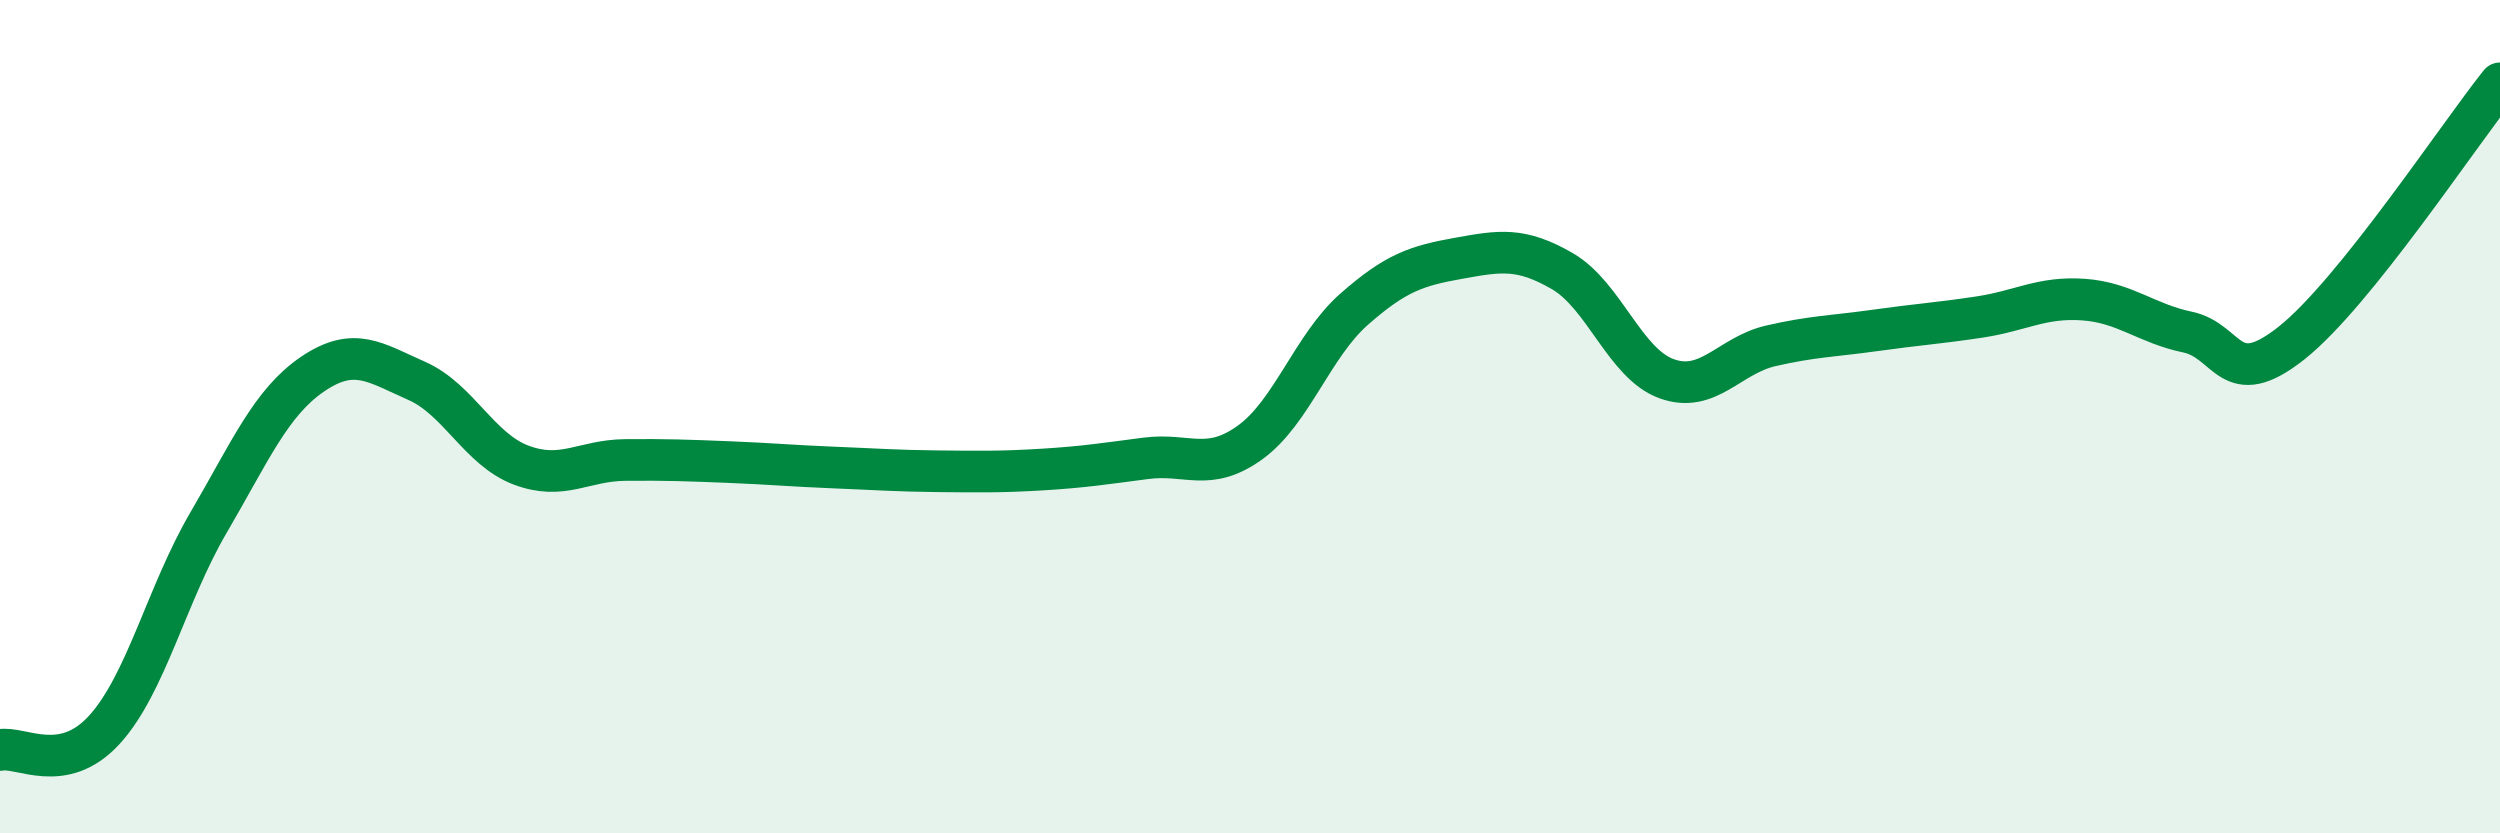
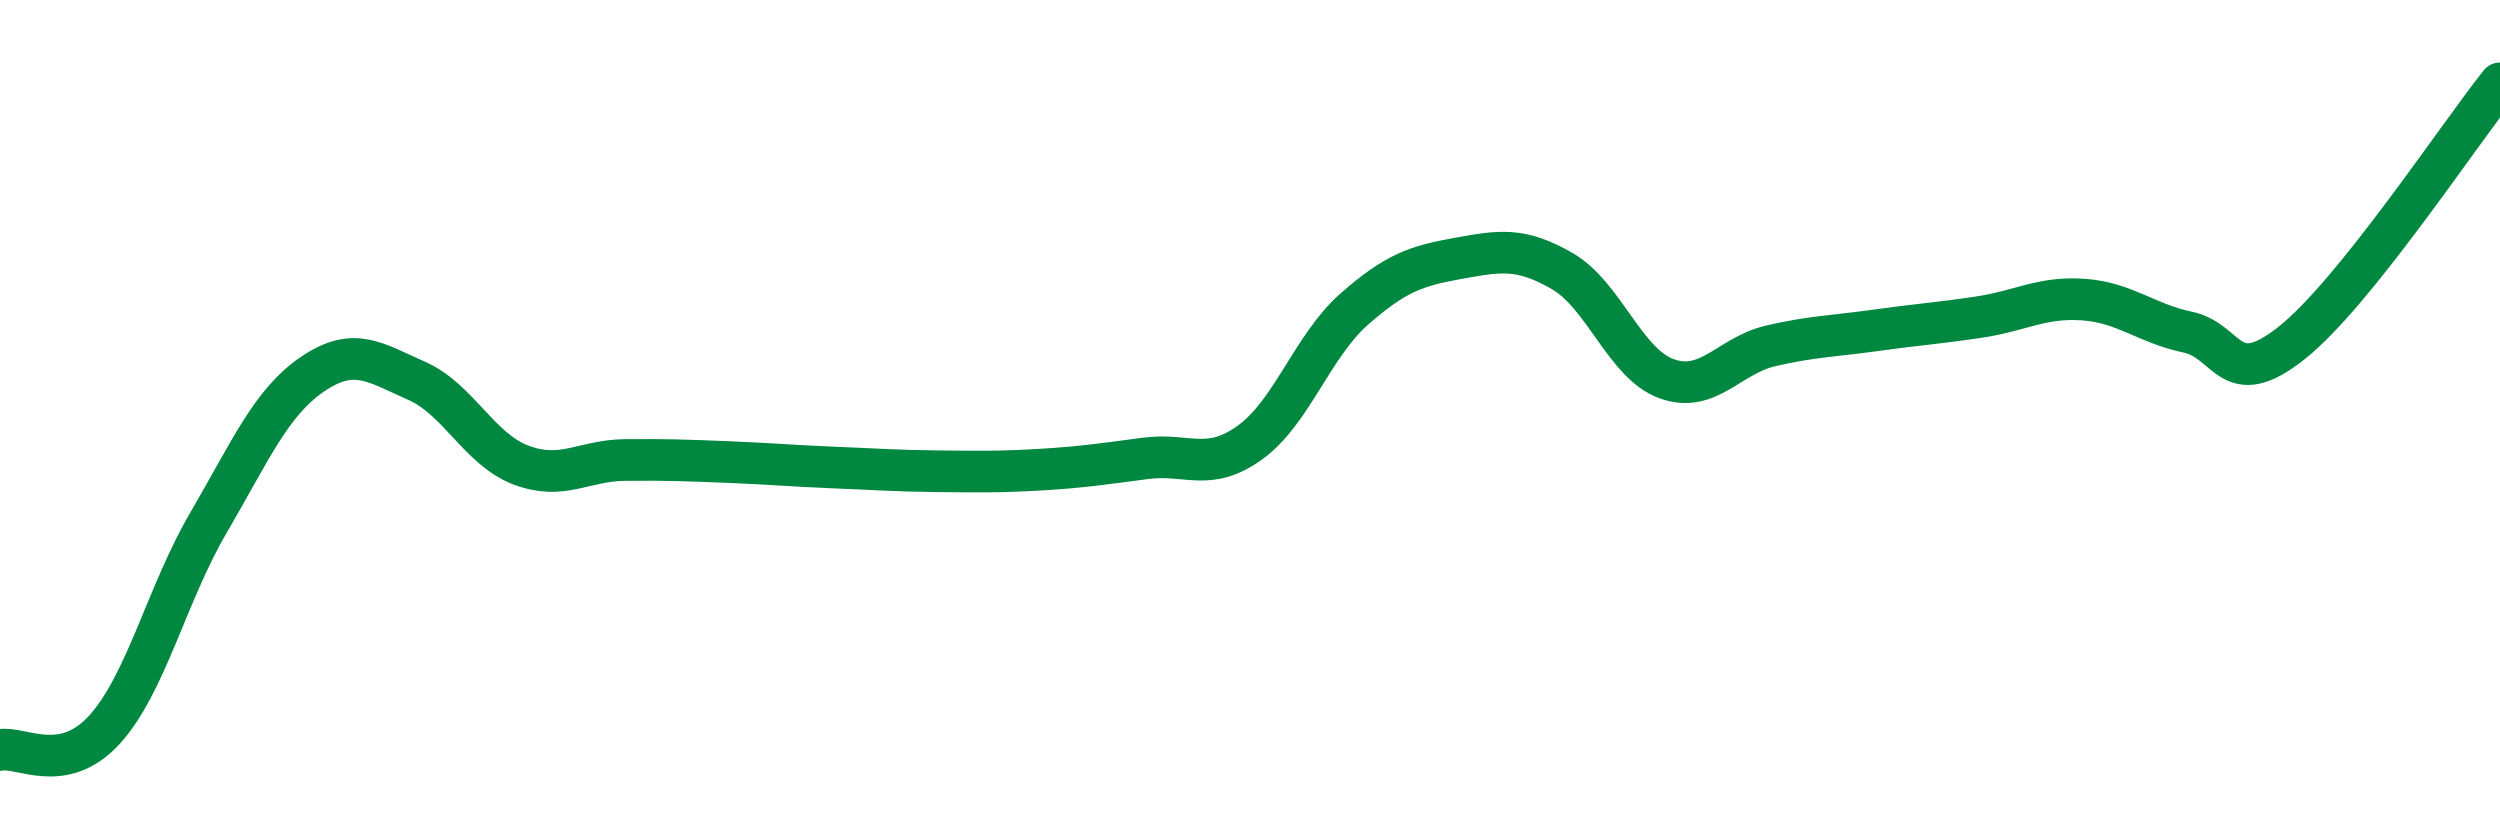
<svg xmlns="http://www.w3.org/2000/svg" width="60" height="20" viewBox="0 0 60 20">
-   <path d="M 0,18 C 0.5,17.9 1.5,18.61 2.5,17.52 C 3.5,16.43 4,14.26 5,12.55 C 6,10.84 6.5,9.66 7.5,8.98 C 8.5,8.3 9,8.7 10,9.14 C 11,9.58 11.5,10.78 12.5,11.16 C 13.5,11.54 14,11.05 15,11.04 C 16,11.03 16.5,11.05 17.5,11.09 C 18.5,11.13 19,11.18 20,11.22 C 21,11.26 21.5,11.3 22.5,11.31 C 23.5,11.32 24,11.33 25,11.27 C 26,11.21 26.5,11.13 27.5,11 C 28.5,10.87 29,11.34 30,10.62 C 31,9.9 31.5,8.3 32.5,7.42 C 33.5,6.54 34,6.38 35,6.2 C 36,6.02 36.5,5.93 37.5,6.51 C 38.5,7.09 39,8.73 40,9.09 C 41,9.45 41.5,8.53 42.5,8.3 C 43.5,8.07 44,8.07 45,7.93 C 46,7.79 46.5,7.76 47.5,7.61 C 48.5,7.46 49,7.12 50,7.19 C 51,7.26 51.5,7.76 52.5,7.97 C 53.5,8.18 53.5,9.42 55,8.23 C 56.5,7.04 59,3.25 60,2L60 20L0 20Z" fill="#008740" opacity="0.1" stroke-linecap="round" stroke-linejoin="round" />
  <path d="M 0,18 C 0.5,17.9 1.5,18.61 2.5,17.52 C 3.5,16.43 4,14.26 5,12.55 C 6,10.84 6.5,9.66 7.5,8.98 C 8.5,8.3 9,8.7 10,9.14 C 11,9.58 11.5,10.78 12.5,11.16 C 13.5,11.54 14,11.05 15,11.04 C 16,11.03 16.5,11.05 17.5,11.09 C 18.5,11.13 19,11.18 20,11.22 C 21,11.26 21.5,11.3 22.5,11.31 C 23.5,11.32 24,11.33 25,11.27 C 26,11.21 26.5,11.13 27.5,11 C 28.5,10.87 29,11.34 30,10.62 C 31,9.9 31.5,8.3 32.5,7.42 C 33.5,6.54 34,6.38 35,6.2 C 36,6.02 36.5,5.93 37.5,6.51 C 38.5,7.09 39,8.73 40,9.09 C 41,9.45 41.5,8.53 42.5,8.3 C 43.5,8.07 44,8.07 45,7.93 C 46,7.79 46.5,7.76 47.5,7.61 C 48.5,7.46 49,7.12 50,7.19 C 51,7.26 51.5,7.76 52.5,7.97 C 53.5,8.18 53.5,9.42 55,8.23 C 56.5,7.04 59,3.25 60,2" stroke="#008740" stroke-width="1" fill="none" stroke-linecap="round" stroke-linejoin="round" />
</svg>